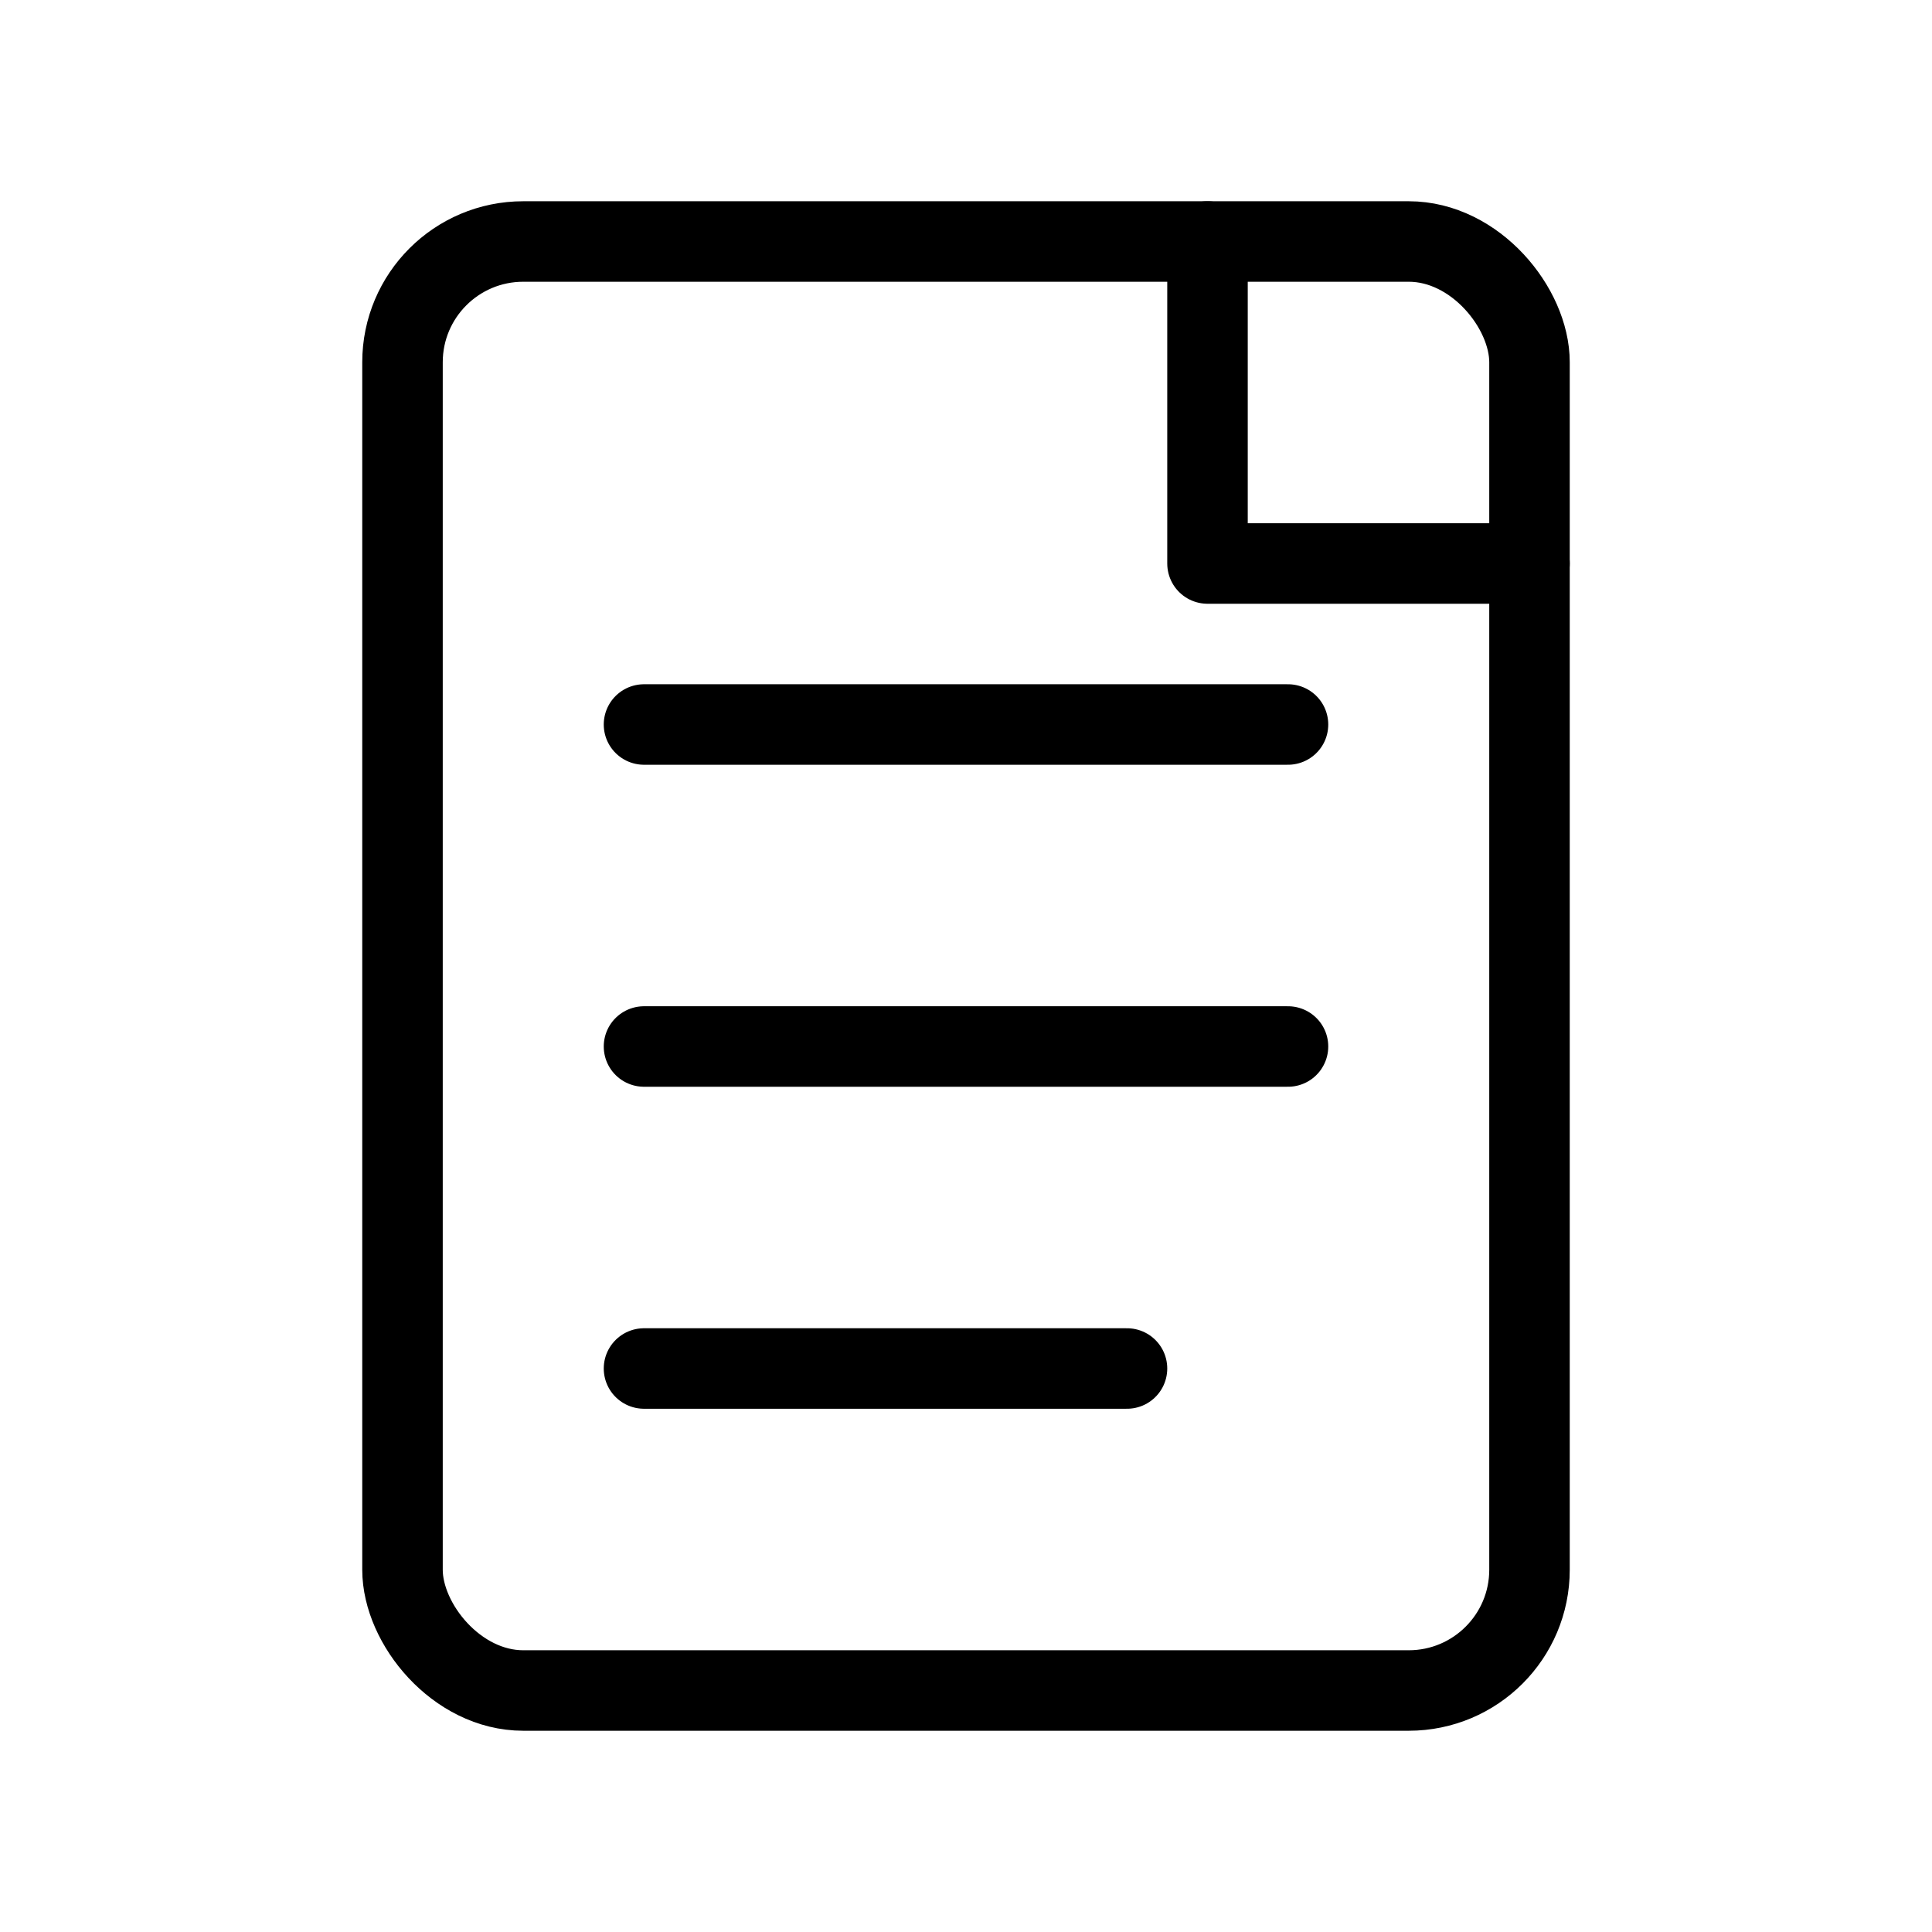
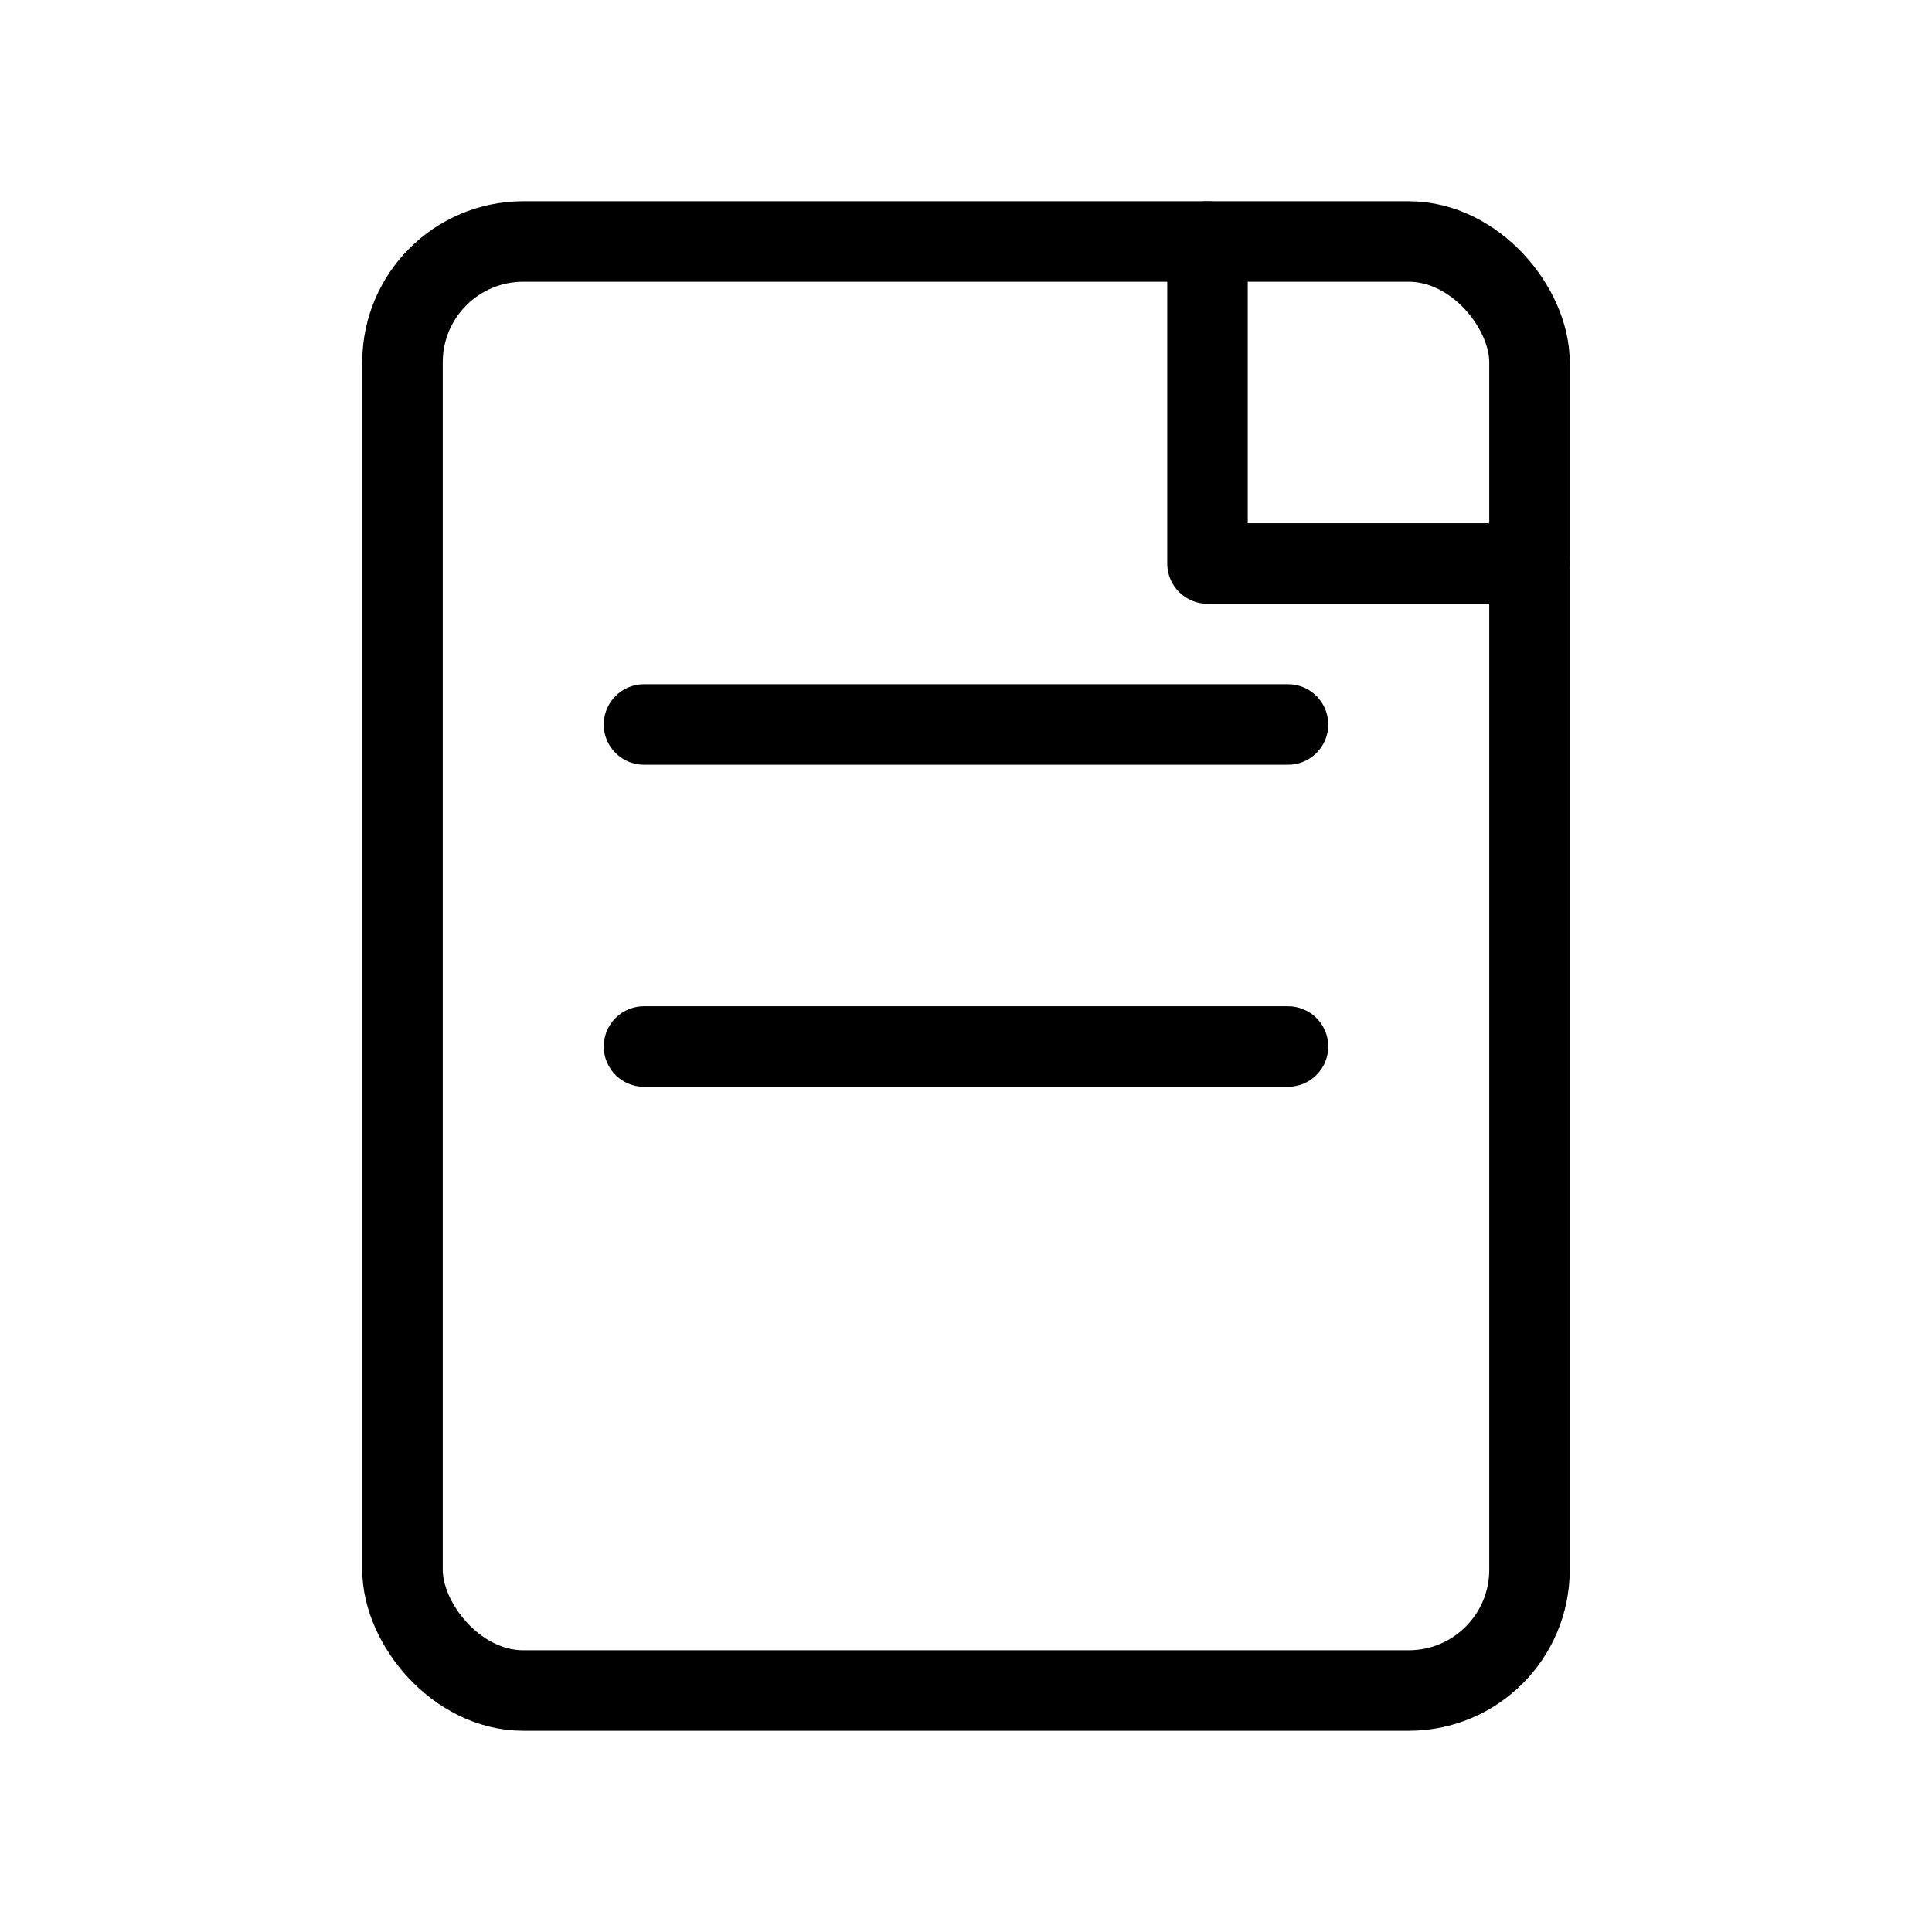
<svg xmlns="http://www.w3.org/2000/svg" width="48" height="48" viewBox="0 0 48 48" fill="none" stroke="currentColor" stroke-width="2" stroke-linecap="round" stroke-linejoin="round" role="img" aria-labelledby="title-blog">
  <title id="title-blog">وبلاگ</title>
  <rect x="10" y="6" width="28" height="36" rx="3" />
  <line x1="16" y1="18" x2="32" y2="18" />
  <line x1="16" y1="26" x2="32" y2="26" />
-   <line x1="16" y1="34" x2="28" y2="34" />
  <polyline points="30,6 30,14 38,14" />
</svg>